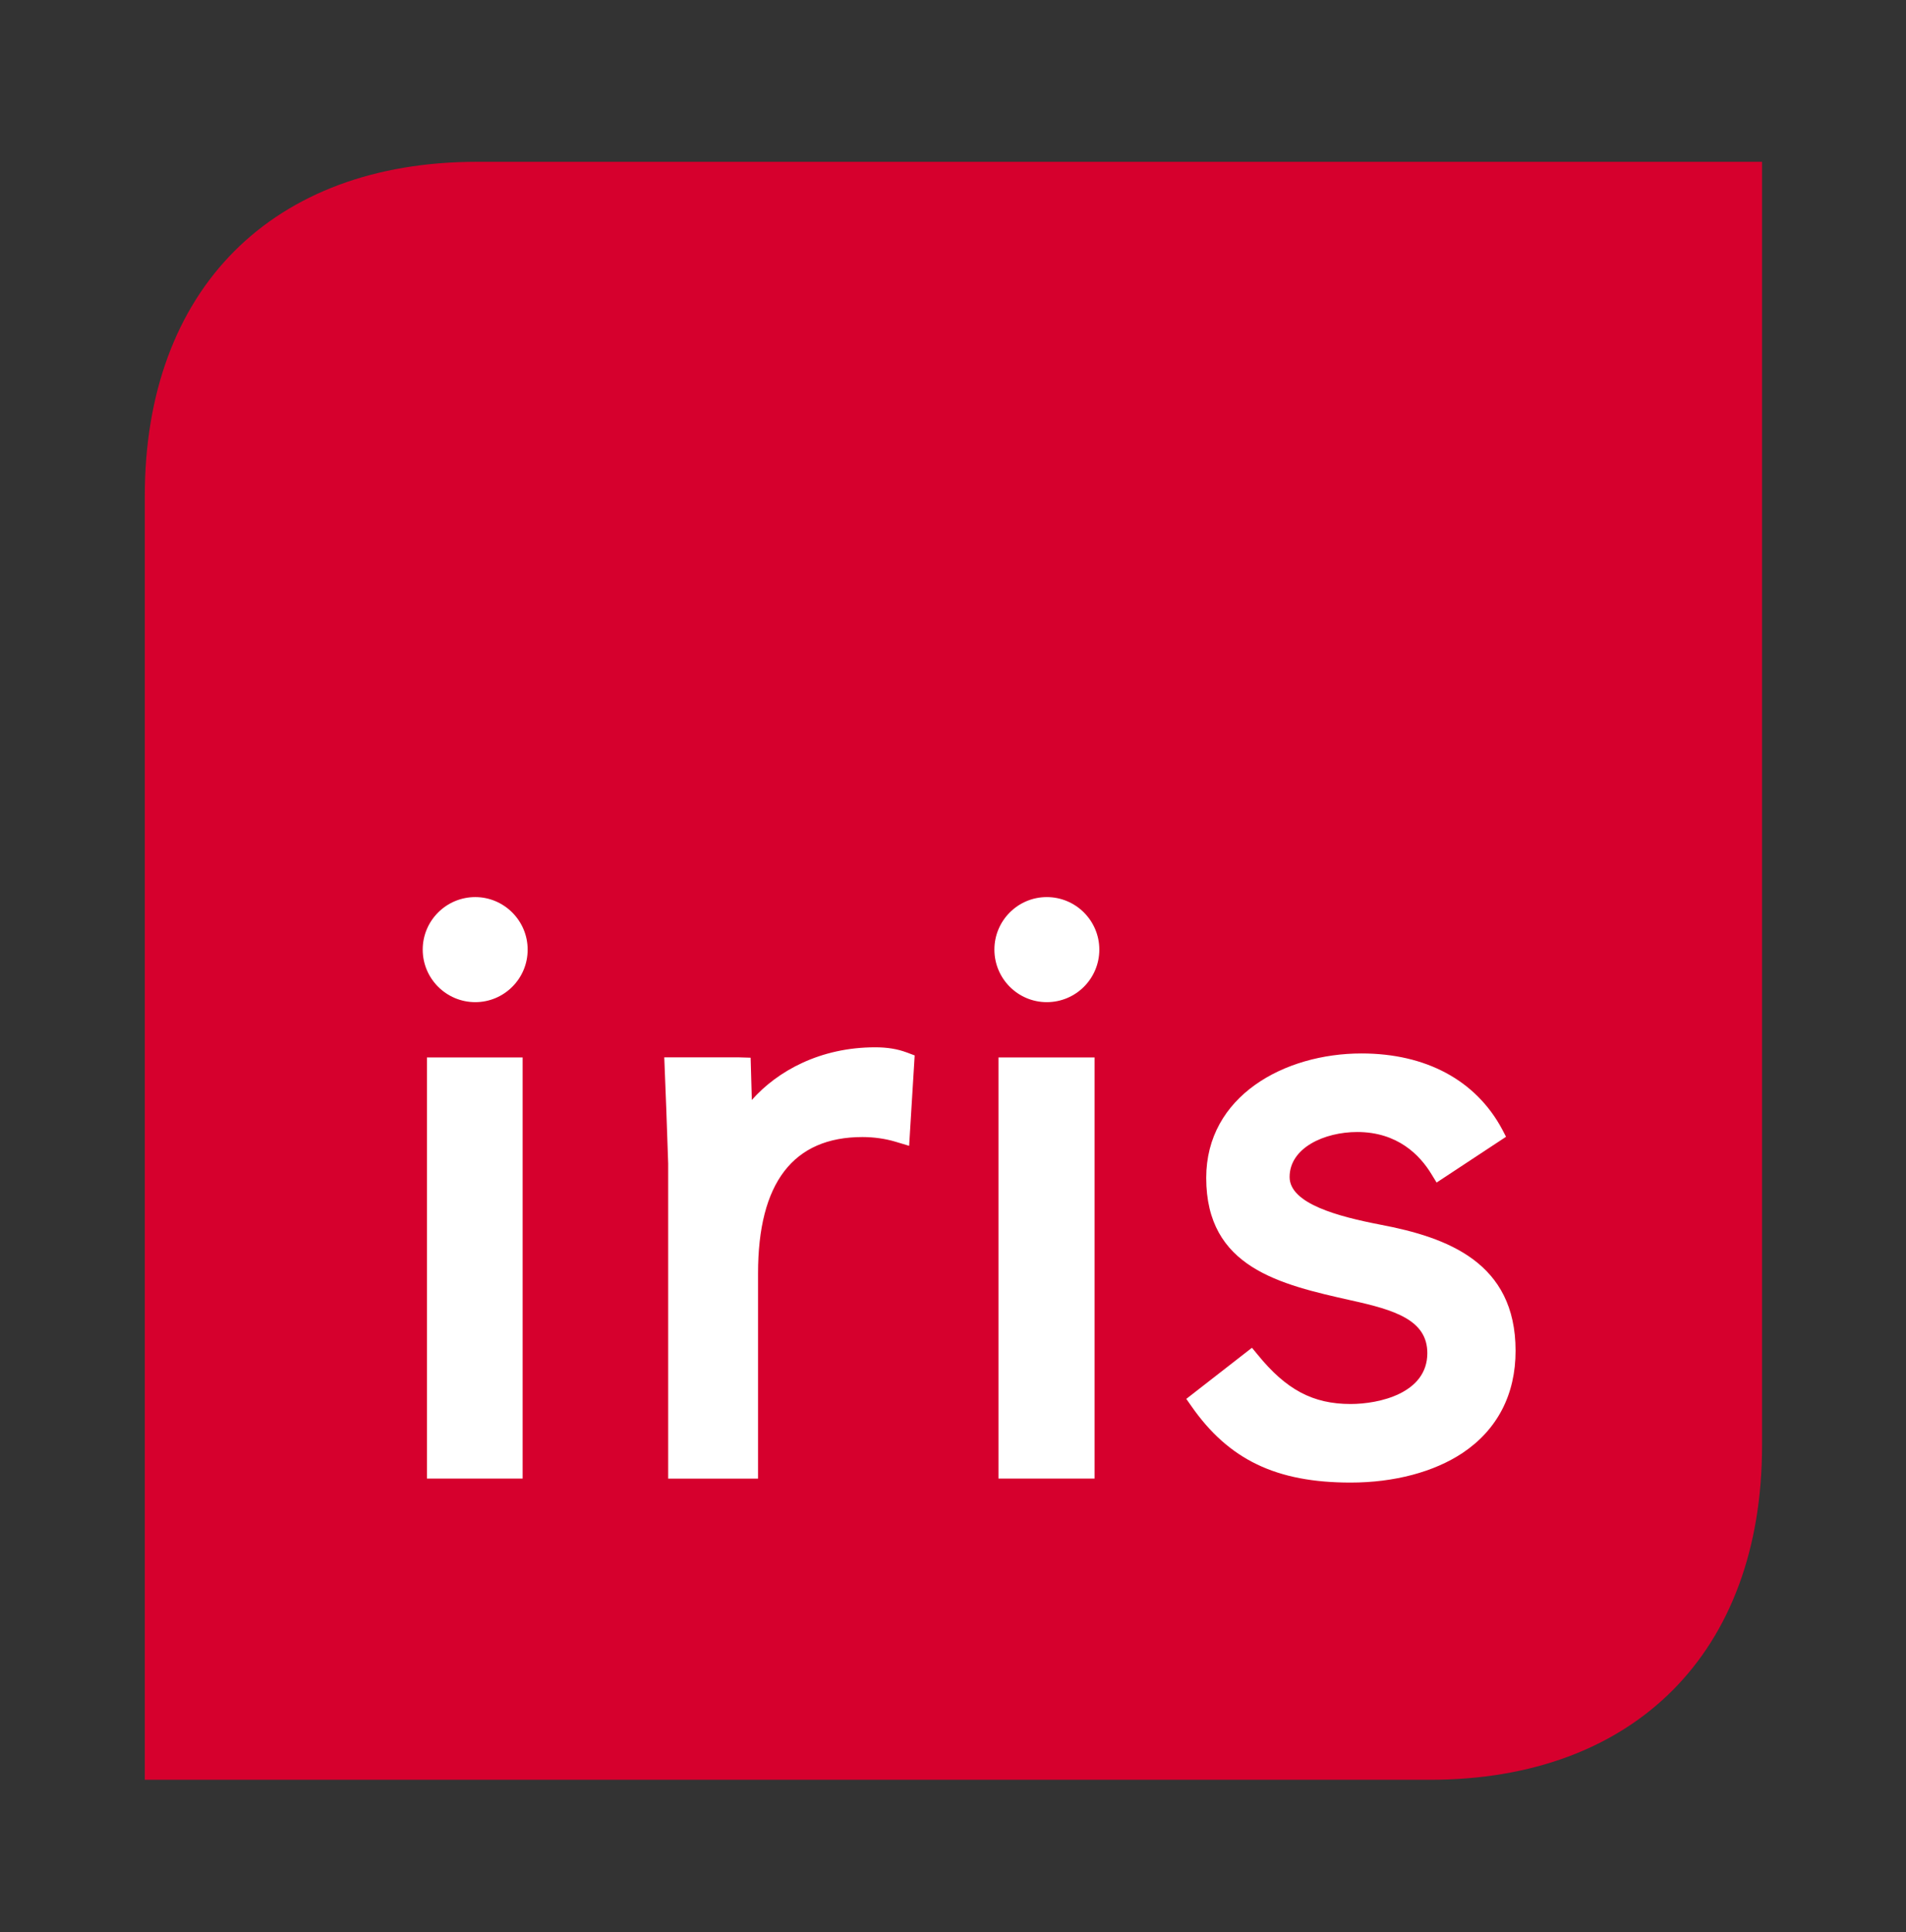
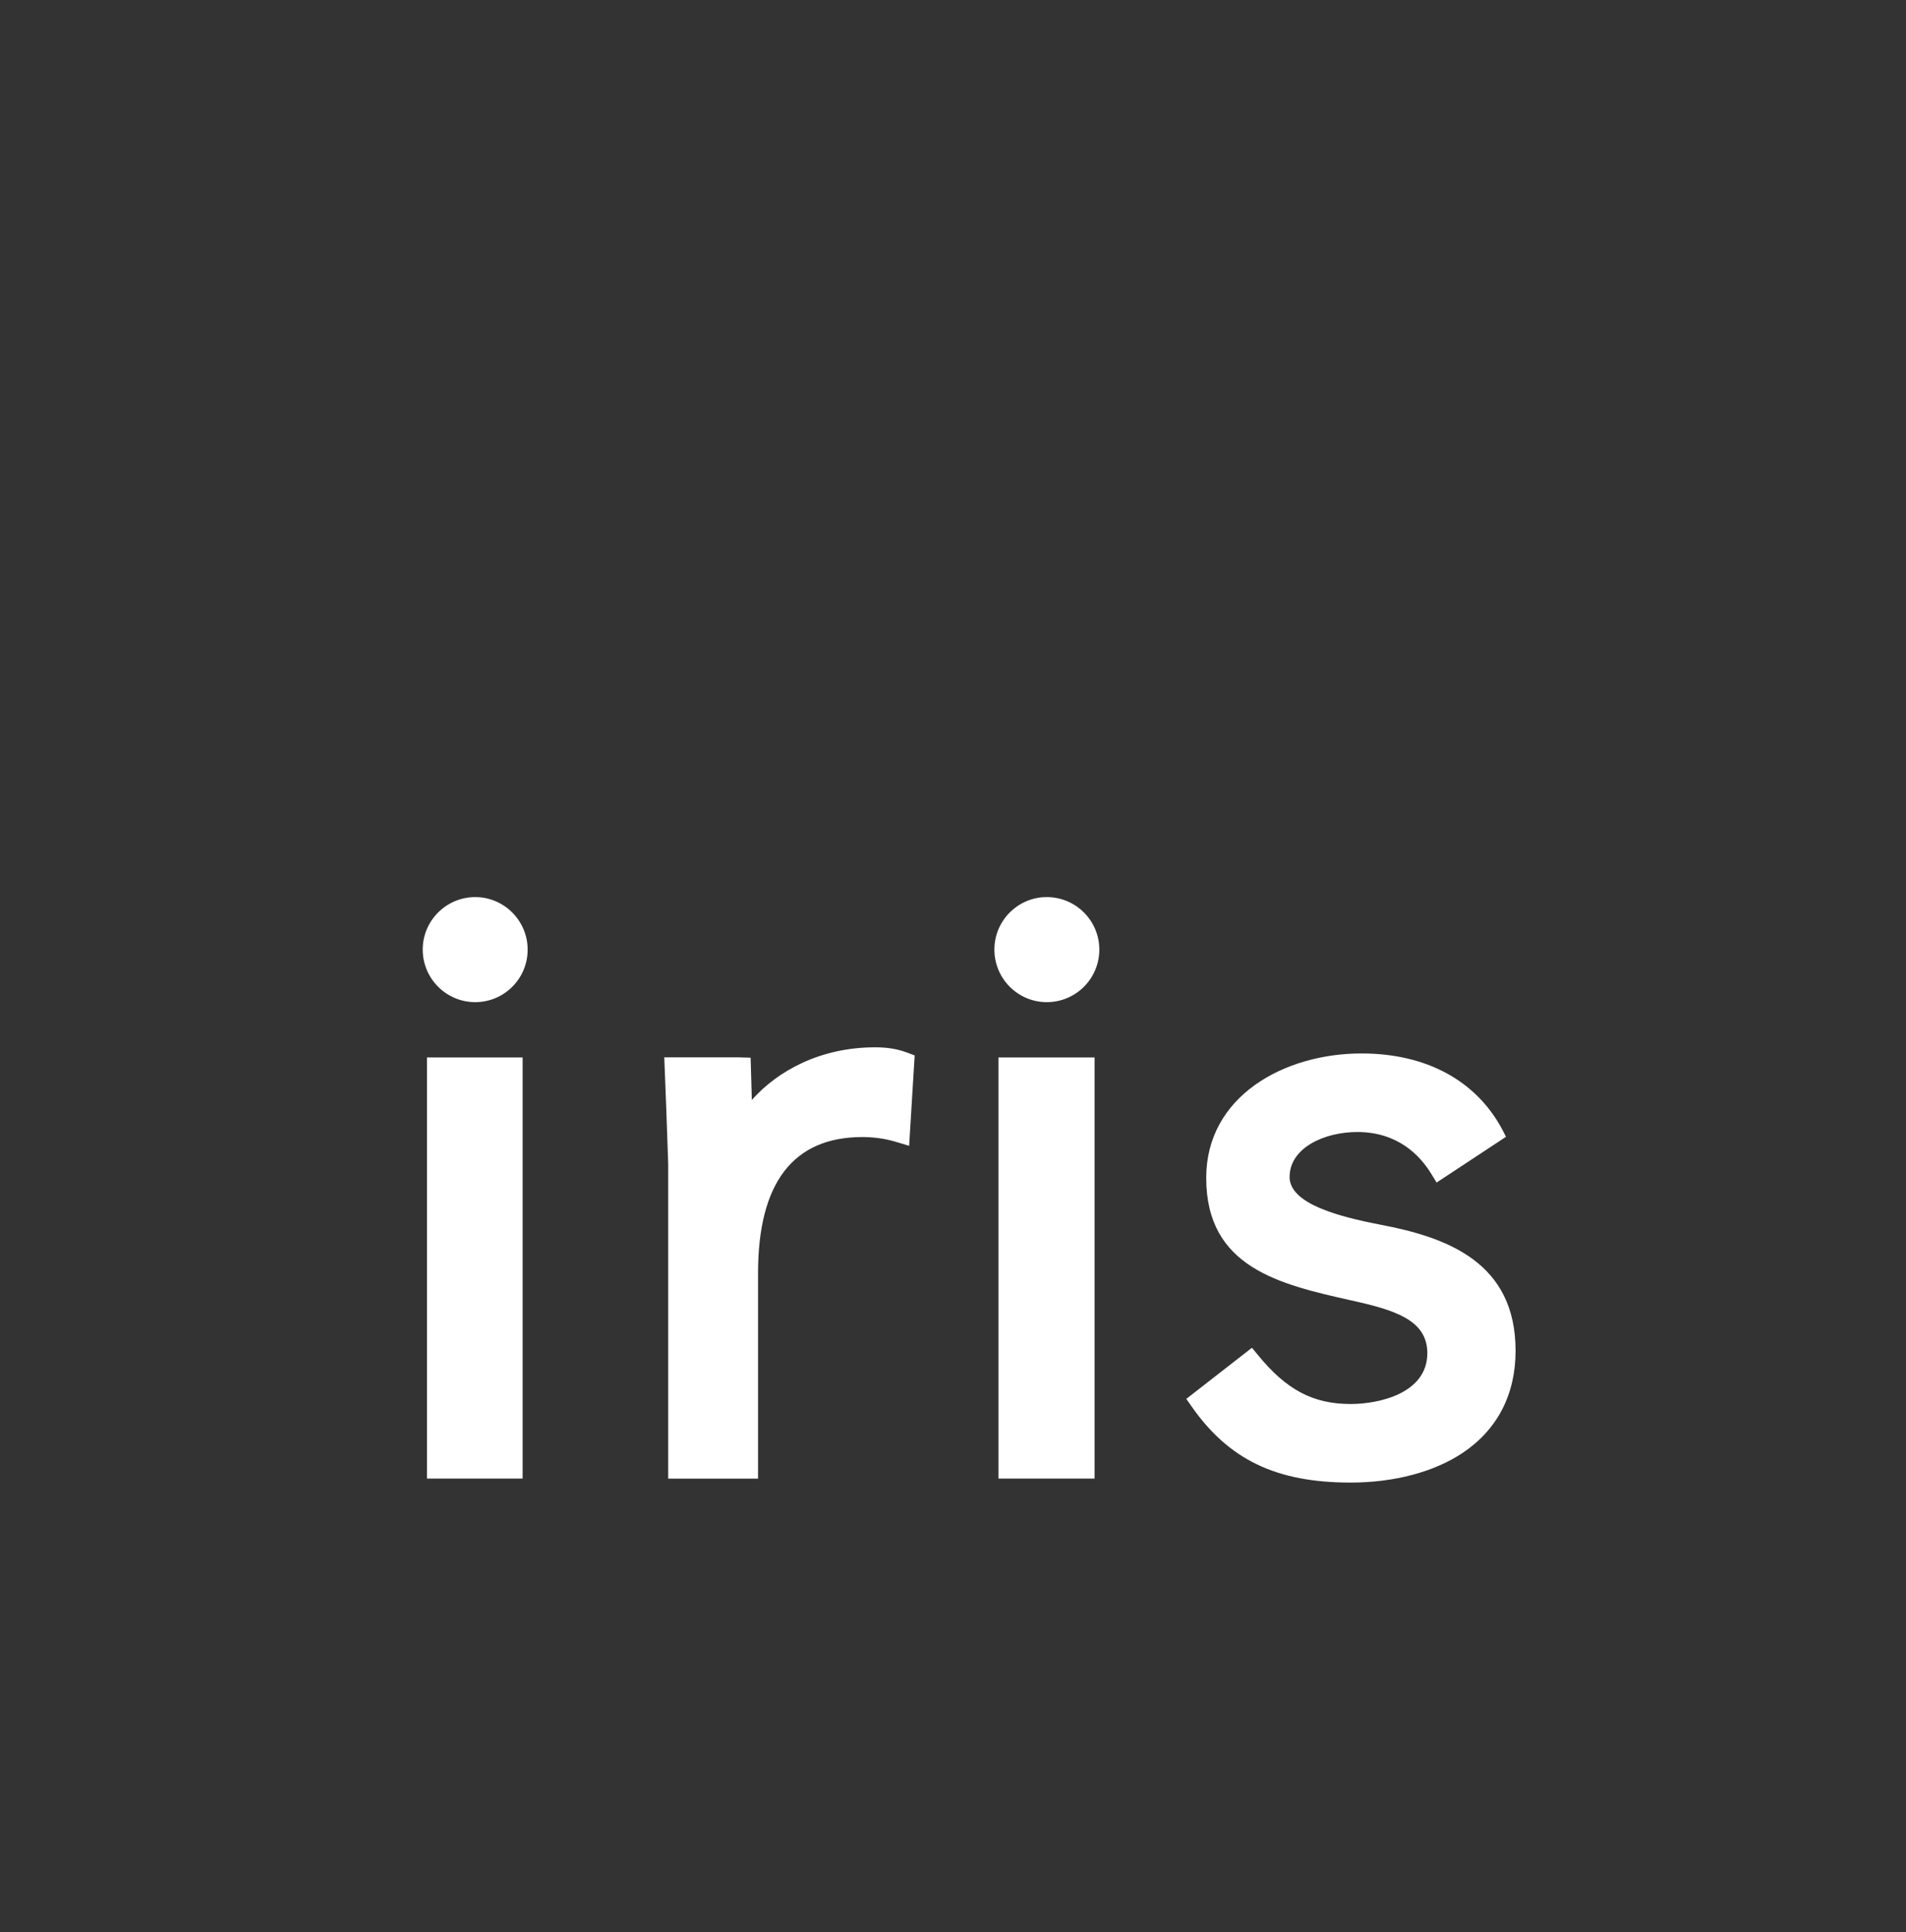
<svg xmlns="http://www.w3.org/2000/svg" version="1.1" id="Lager_1" x="0px" y="0px" viewBox="0 0 223.78 226.77" style="enable-background:new 0 0 223.78 226.77;" xml:space="preserve">
  <rect x="0" y="0" width="223.78" height="226.77" fill="#333333" stroke="none" />
  <style type="text/css">
	.st0{fill:#D6002D;}
	.st1{fill:#FFFFFF;}
</style>
  <g>
-     <path class="st0" d="M55.99,18.99C32,18.99,17,33.92,17,58.23c0,19.42,0,150.64,0,150.64s131.79,0,150.89,0   c23.99,0,38.99-14.93,38.99-39.24c0-19.42,0-150.64,0-150.64S75.09,18.99,55.99,18.99z" />
    <path class="st1" d="M171.74,170.5c-3.37,2.25-8.05,3.49-13.17,3.49c-8.73,0-14.31-2.68-18.7-8.98l-0.59-0.84l7.71-6l0.67,0.81   c3.34,4.11,6.49,5.79,10.91,5.79c3.34,0,9.01-1.25,9.01-5.97c0-3.9-3.86-5.07-8.94-6.19c-8.38-1.88-17.02-3.84-17.02-14.38   c0-9.59,9.16-14.6,18.23-14.6c7.58,0,13.44,3.16,16.52,8.91l0.45,0.87l-8.15,5.37l-0.59-0.96c-1.37-2.27-4-4.97-8.73-4.97   c-3.85,0-7.94,1.85-7.94,5.28c0,3.13,5.71,4.64,10.69,5.6c7.84,1.49,15.84,4.43,15.84,14.78   C177.95,163.64,175.8,167.78,171.74,170.5 M122.9,117.61c-3.39,0-6.15-2.76-6.15-6.17c0-3.4,2.76-6.16,6.15-6.16   c3.41,0,6.17,2.77,6.17,6.16C129.07,114.85,126.31,117.61,122.9,117.61 M128.51,173.52h-11.28V124.1h11.28V173.52z M106.74,134.47   l-1.67-0.5c-1.15-0.34-2.5-0.53-3.81-0.53c-8.14,0-12.26,5.38-12.26,15.99v24.1H78.45v-36.98l-0.22-6.34l-0.24-6.12h8.81l1.33,0.04   c0,0,0.14,4.76,0.14,4.96c3.03-3.42,8.05-6.18,14.48-6.18c1.41,0,2.59,0.19,3.67,0.59l0.97,0.36L106.74,134.47z M55.8,117.61   c-3.4,0-6.17-2.76-6.17-6.17c0-3.4,2.77-6.16,6.17-6.16c3.38,0,6.15,2.77,6.15,6.16C61.96,114.85,59.19,117.61,55.8,117.61    M61.37,173.52H50.13V124.1h11.23V173.52z" />
  </g>
</svg>